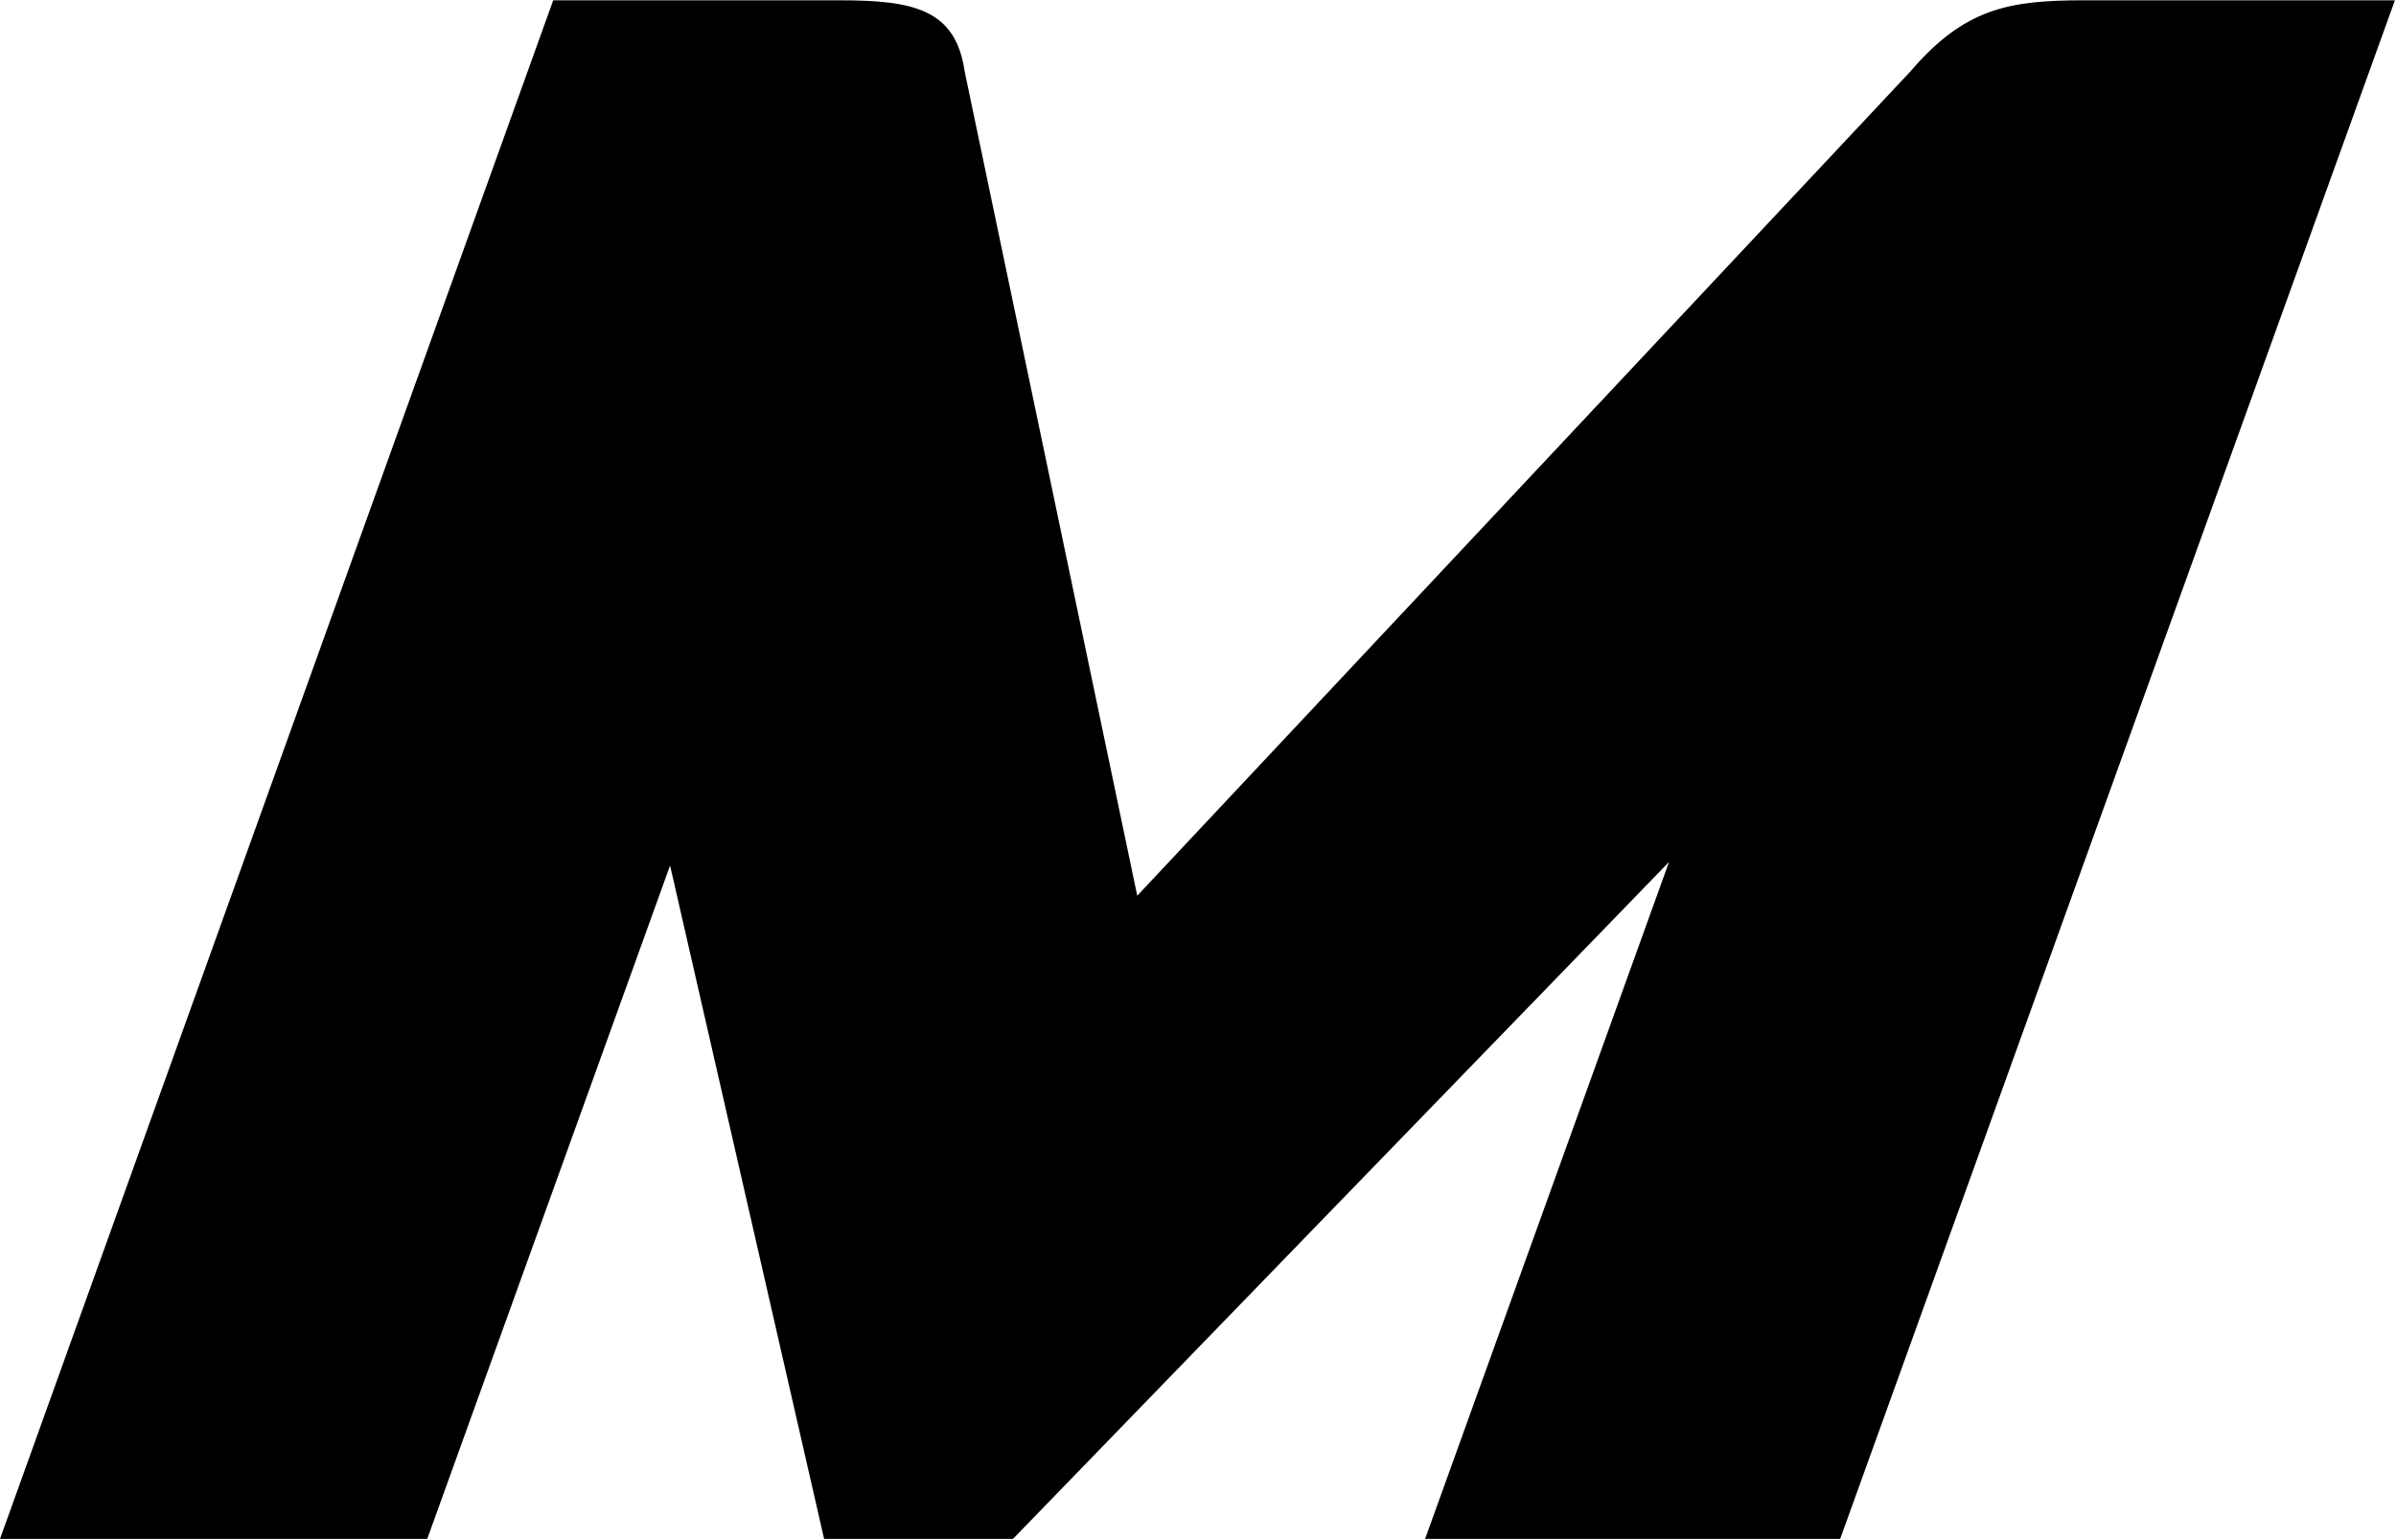
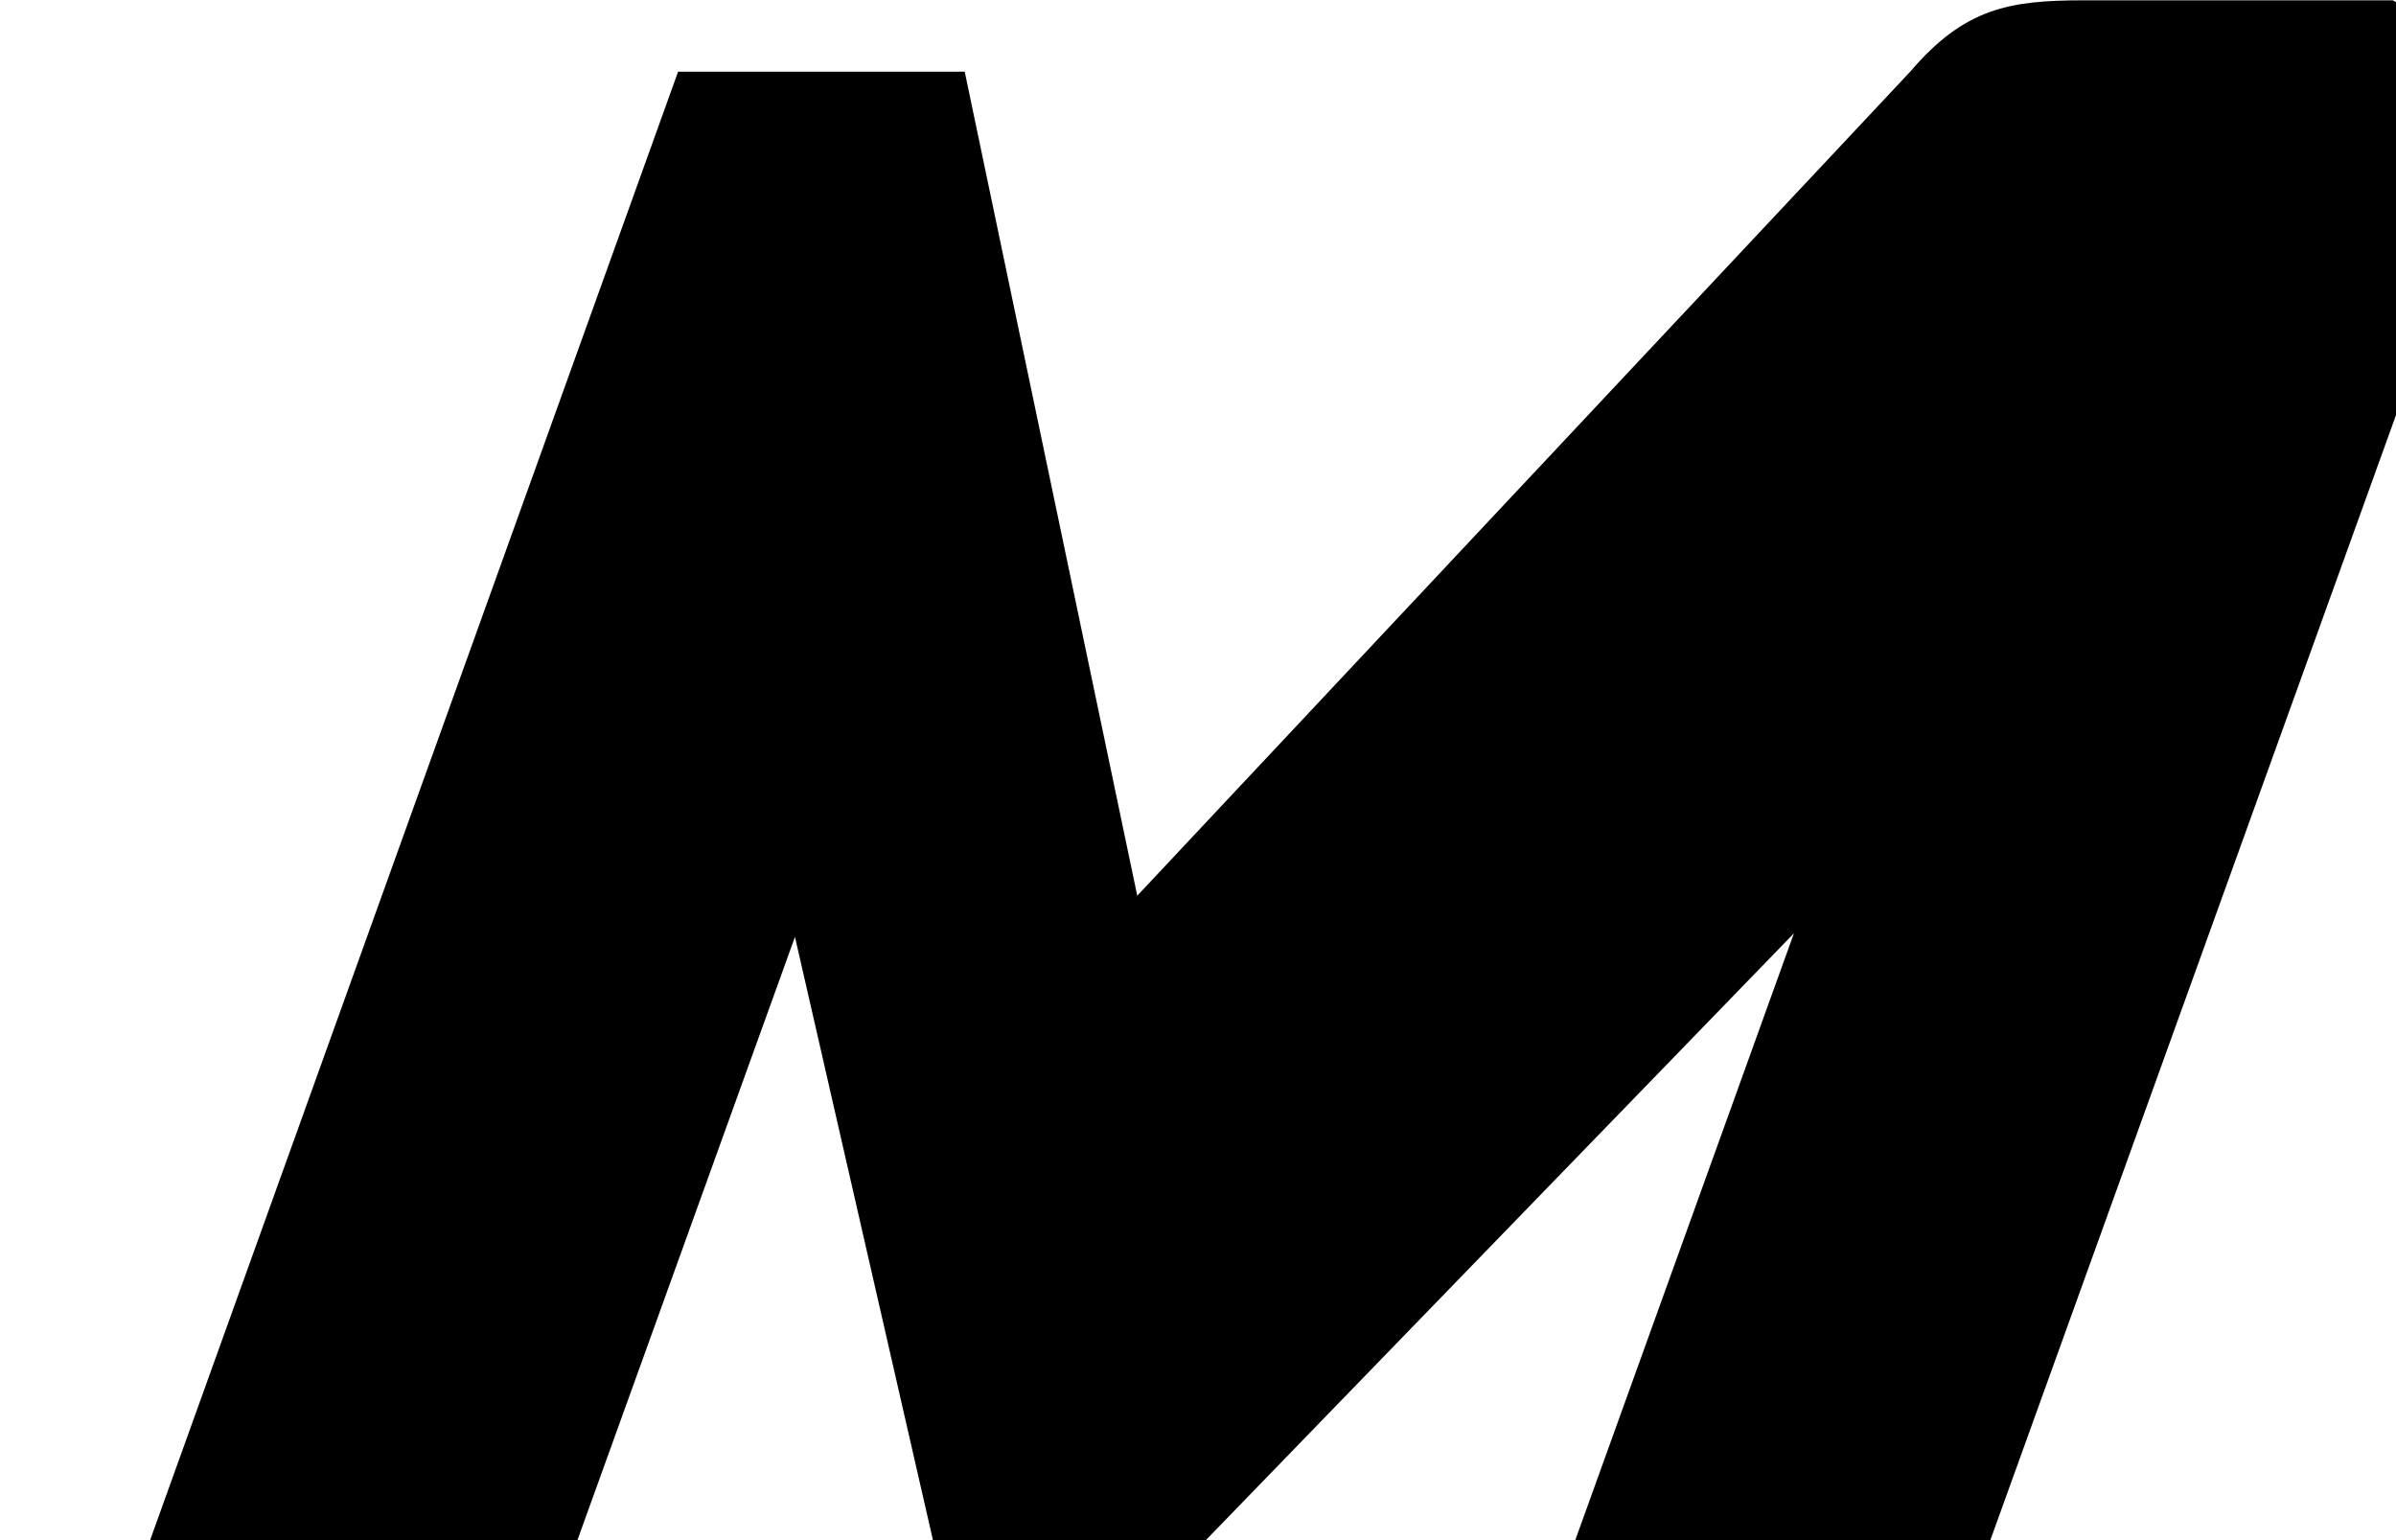
<svg xmlns="http://www.w3.org/2000/svg" version="1.2" viewBox="0 0 1554 999" width="1554" height="999">
  <title>MC_Logo-svg</title>
  <style>
		.s0 { fill: #000000 } 
	</style>
  <g id="Symbols">
    <g id="Nav/Navigation">
      <g id="Logo/mastercraft-primary-logo">
        <g id="mastercraft-primary-logo">
-           <path id="Path" class="s0" d="m1551.9 0.2h-200.5c-48.5 0-77.3 5.2-112.3 46.1l-501.5 534.7-111.9-534.5c-5.8-40.4-32.9-46.3-81-46.3h-185.7-0.2l-358.8 998h277.1l157.5-436.8 99.9 436.8h122.5l425.5-439.1-158.2 439.1h269.2l359.8-998z" />
+           <path id="Path" class="s0" d="m1551.9 0.2h-200.5c-48.5 0-77.3 5.2-112.3 46.1l-501.5 534.7-111.9-534.5h-185.7-0.2l-358.8 998h277.1l157.5-436.8 99.9 436.8h122.5l425.5-439.1-158.2 439.1h269.2l359.8-998z" />
        </g>
      </g>
    </g>
  </g>
</svg>